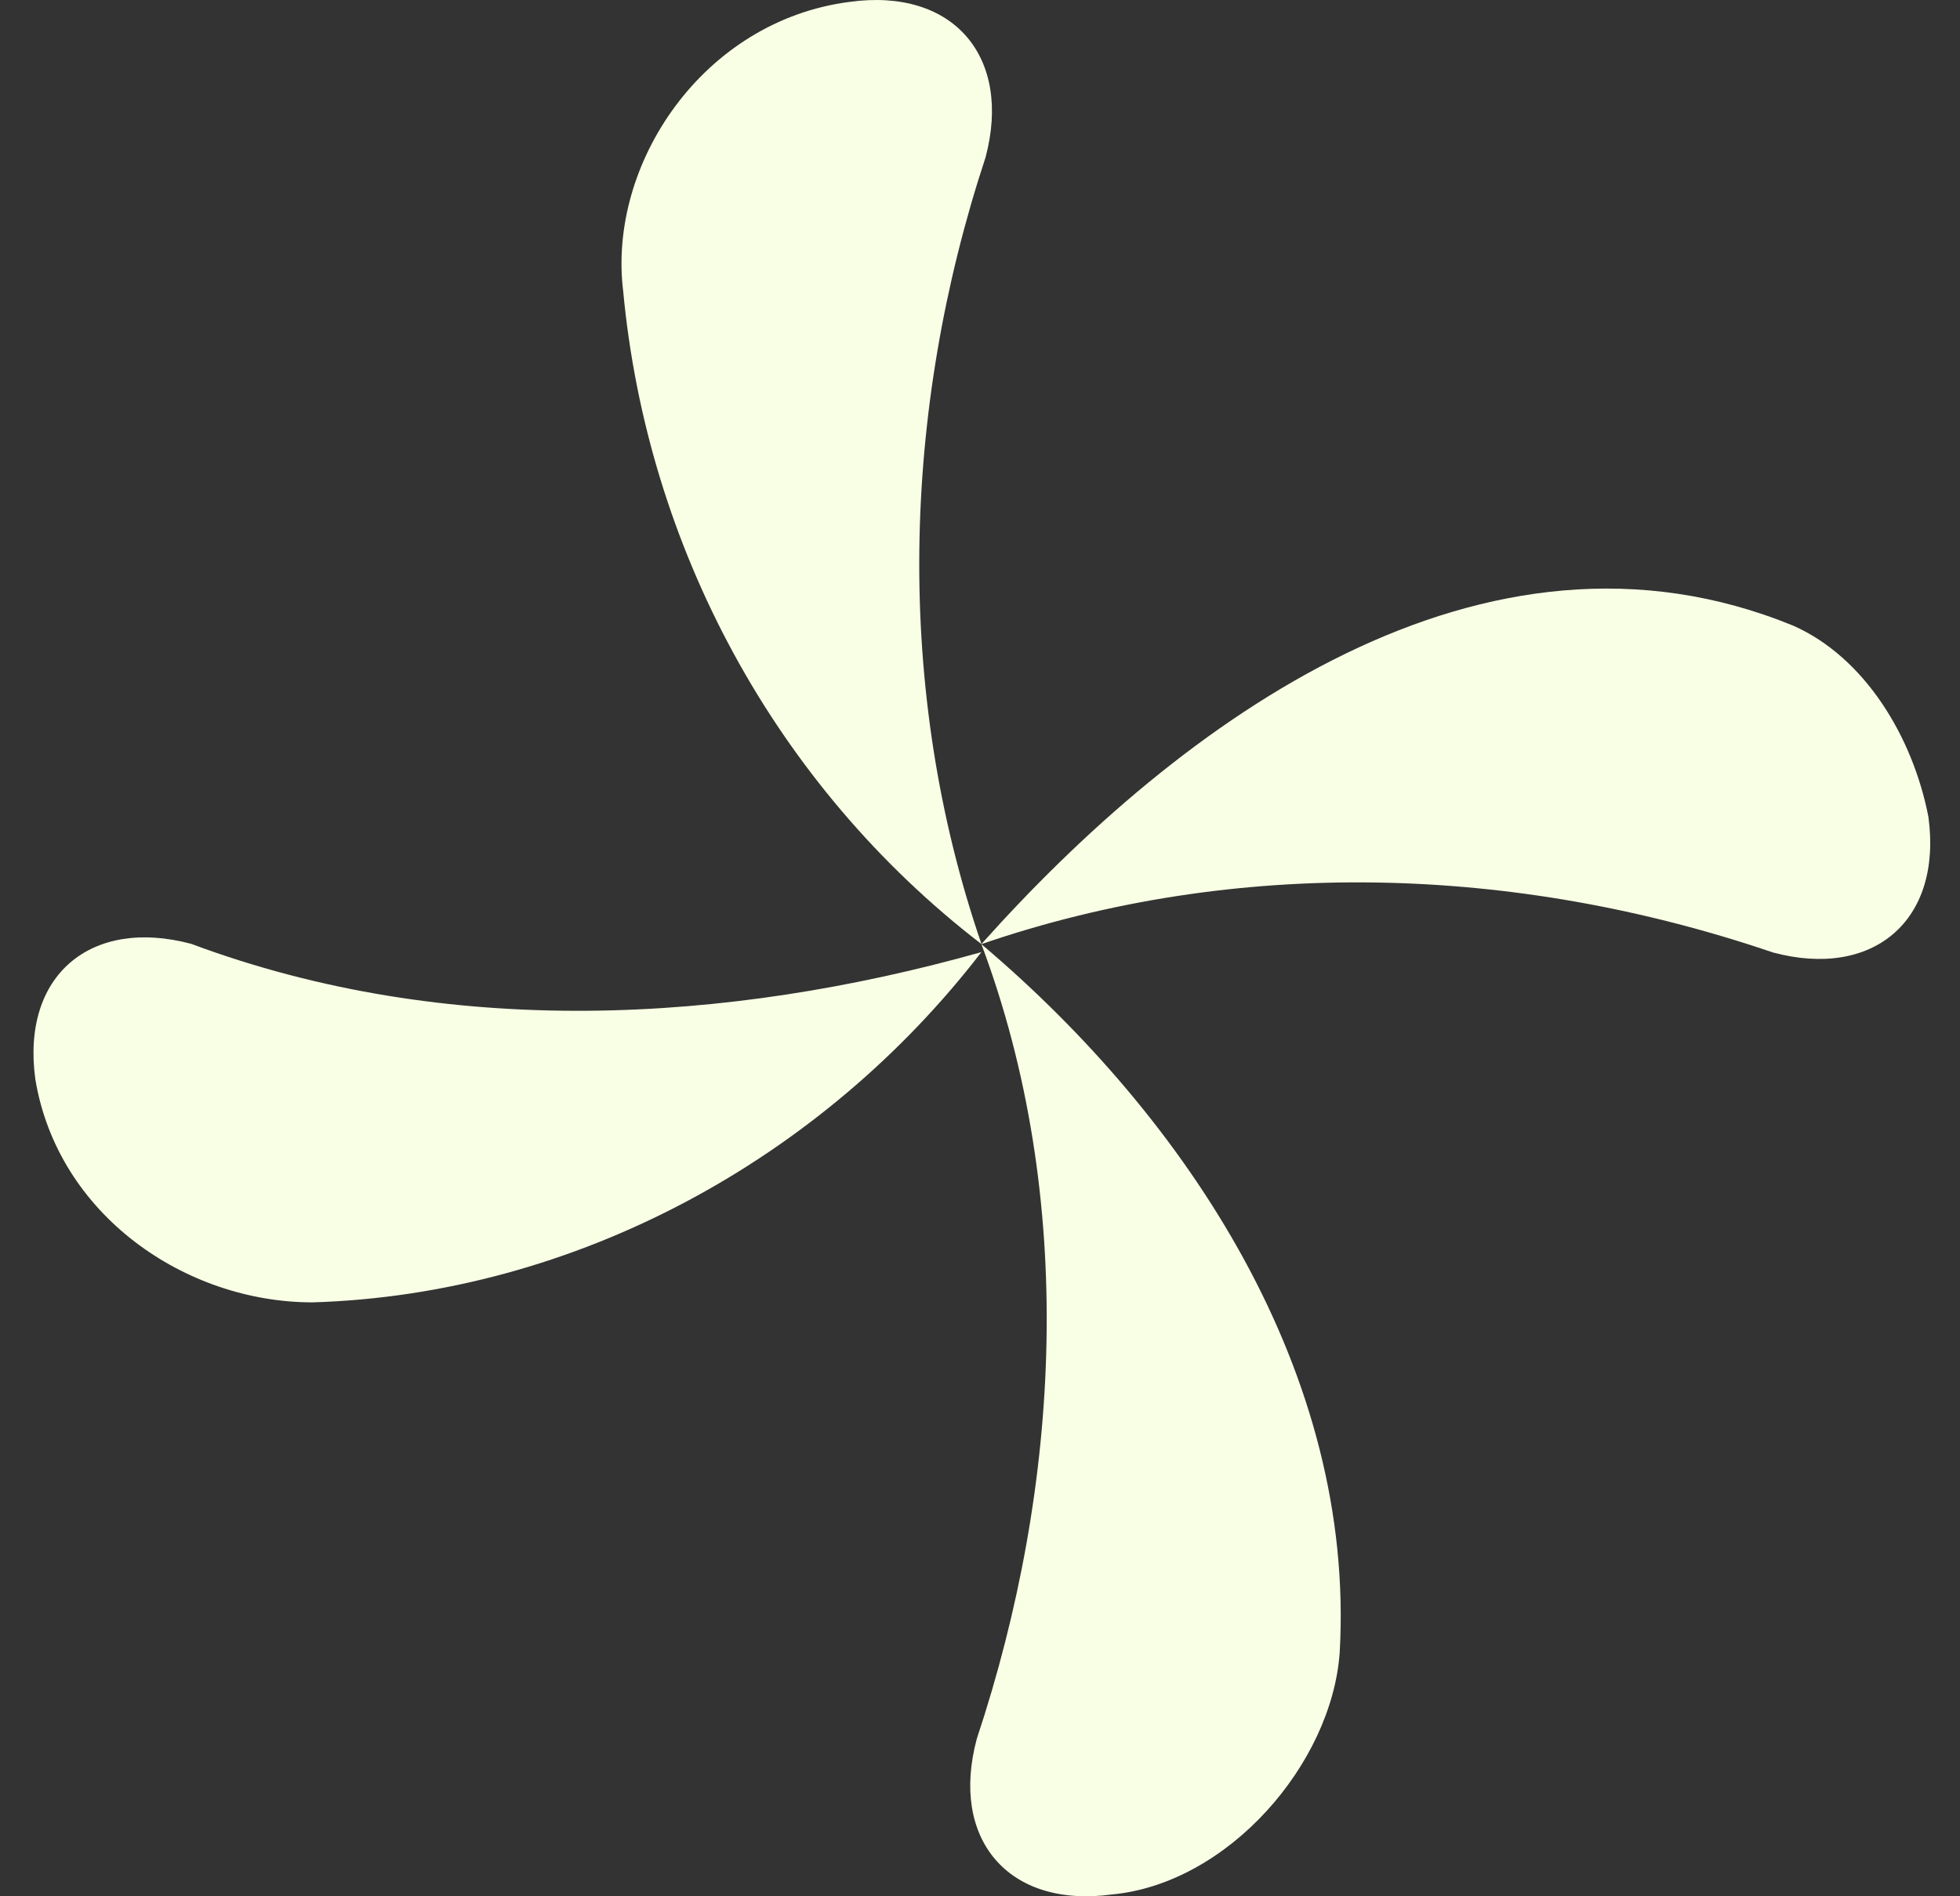
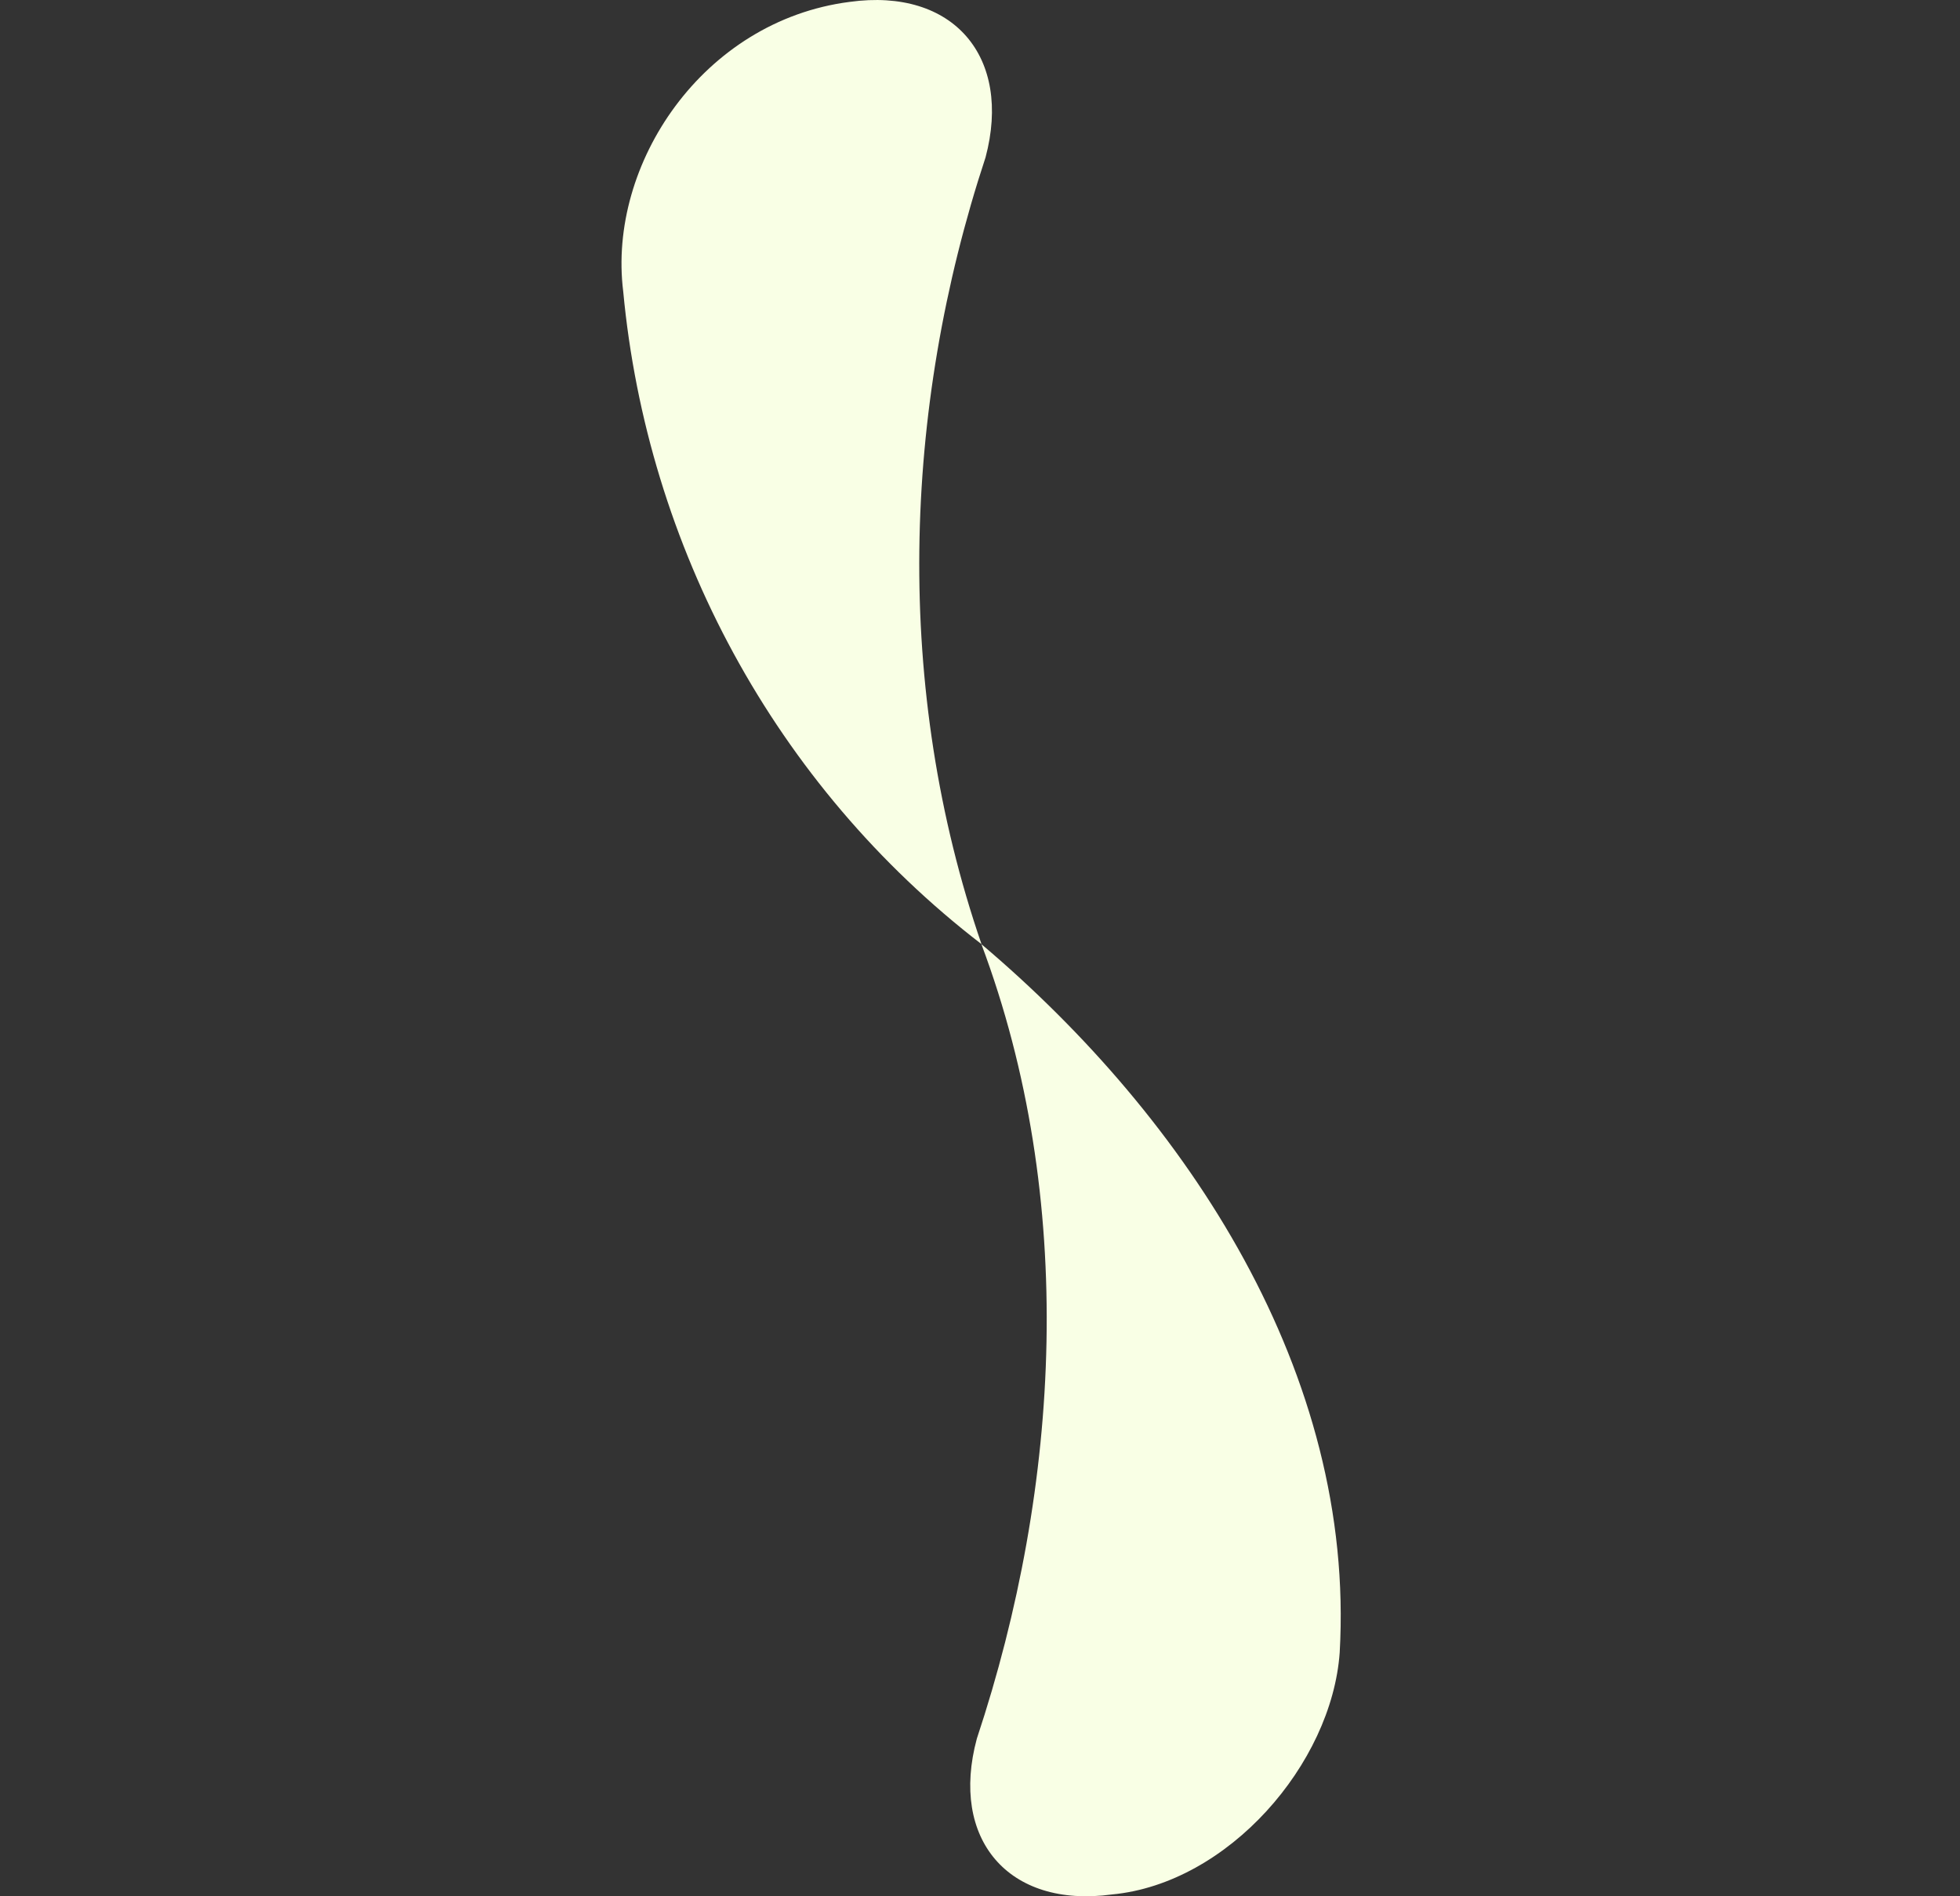
<svg xmlns="http://www.w3.org/2000/svg" width="31" height="30" viewBox="0 0 31 30" fill="none">
  <rect x="0" y="0" width="31" height="30" fill="#333333" stroke="none" />
-   <path d="M28.04 15.068C23.959 13.678 19.551 13.552 15.521 14.937C18.67 11.411 23.455 7.885 28.366 9.9C29.499 10.404 30.255 11.663 30.5 12.921C30.725 14.569 29.623 15.493 28.04 15.068Z" fill="#F9FFE5" />
-   <path d="M15.588 2.489C14.265 6.5 14.139 10.907 15.524 14.937C12.25 12.418 10.235 8.64 9.857 4.611C9.606 2.596 11.117 0.329 13.437 0.03C15.084 -0.198 16.009 0.904 15.588 2.489Z" fill="#F9FFE5" />
-   <path d="M3.024 14.932C7.085 16.448 11.492 16.196 15.522 15.063C13.003 18.337 9.1 20.478 4.944 20.604C2.929 20.604 0.914 19.218 0.559 17.075C0.333 15.43 1.437 14.509 3.024 14.932Z" fill="#F9FFE5" />
+   <path d="M15.588 2.489C14.265 6.5 14.139 10.907 15.524 14.937C12.25 12.418 10.235 8.64 9.857 4.611C9.606 2.596 11.117 0.329 13.437 0.03C15.084 -0.198 16.009 0.904 15.588 2.489" fill="#F9FFE5" />
  <path d="M15.45 27.506C16.781 23.5 17.033 18.967 15.522 14.937C18.796 17.707 21.44 21.737 21.189 26.145C21.063 27.908 19.425 29.797 17.59 29.971C15.942 30.195 15.022 29.091 15.45 27.506Z" fill="#F9FFE5" />
</svg>